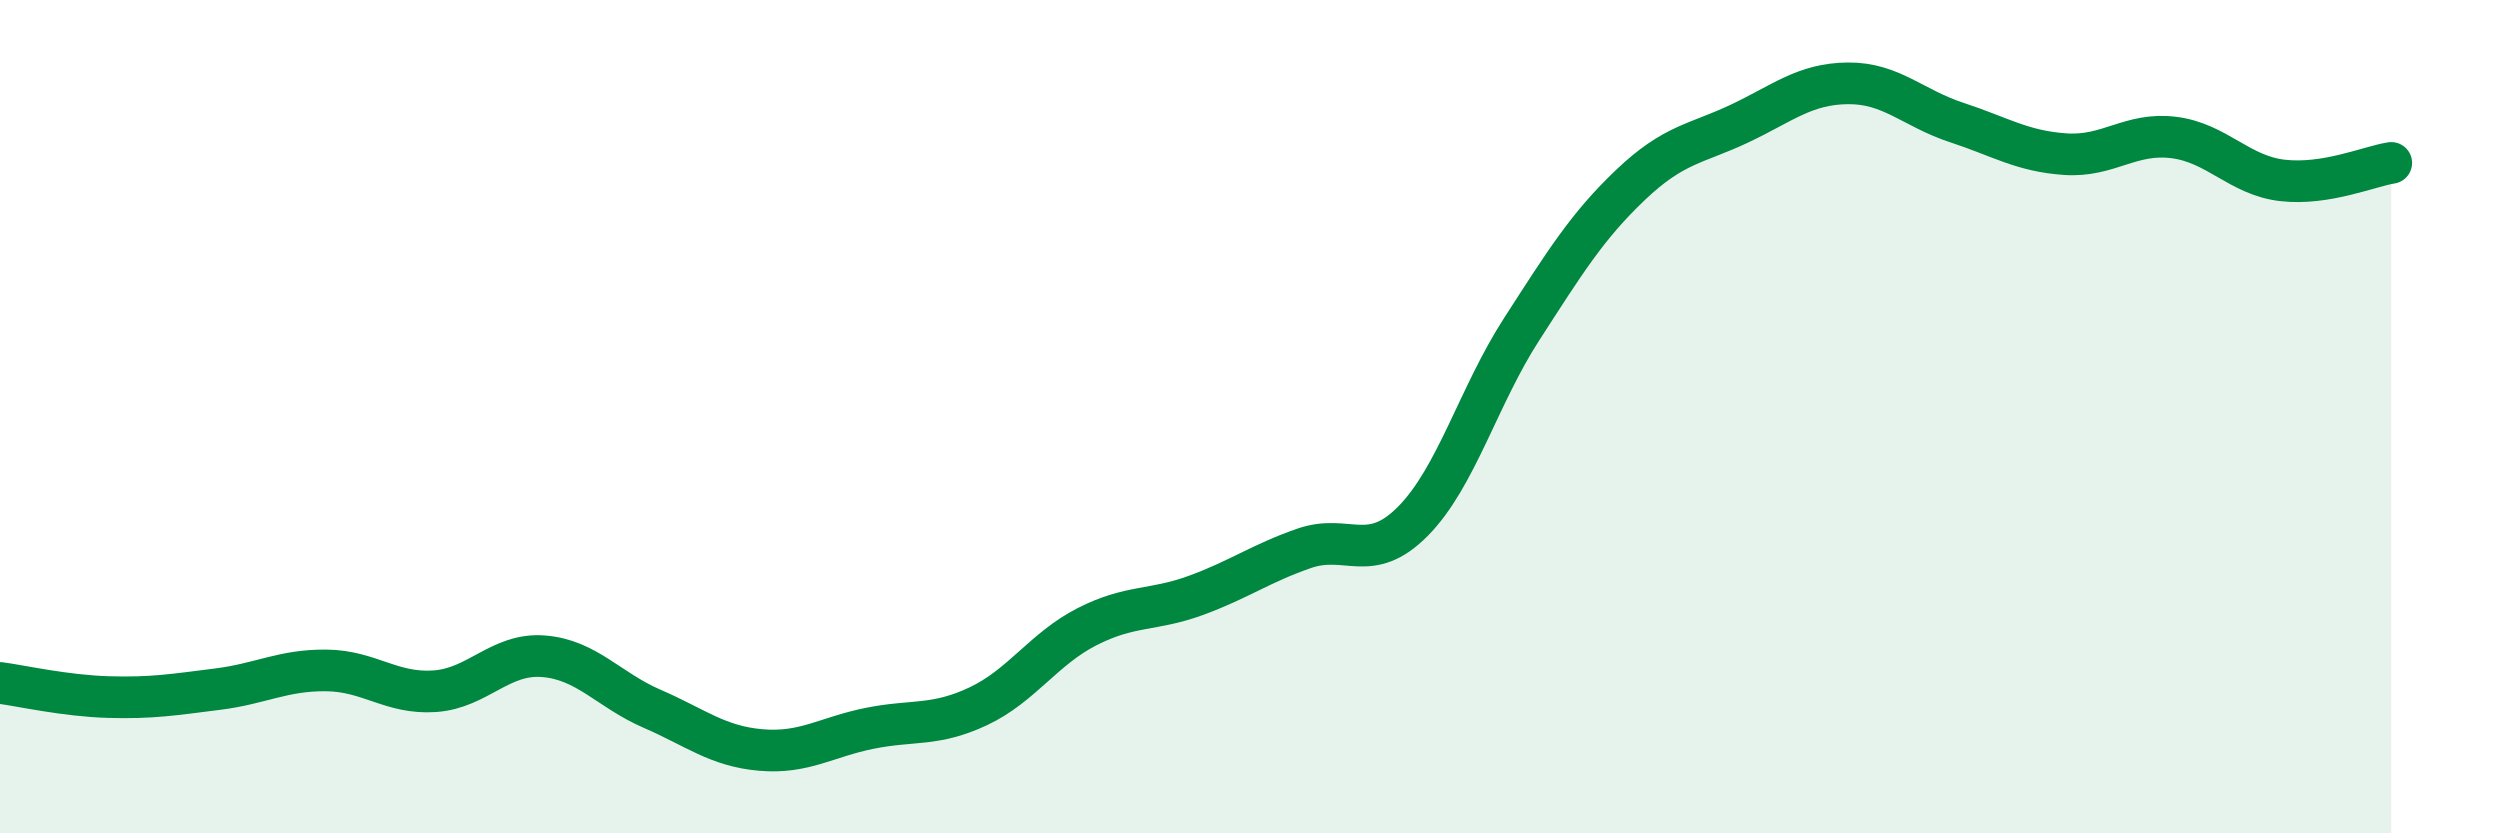
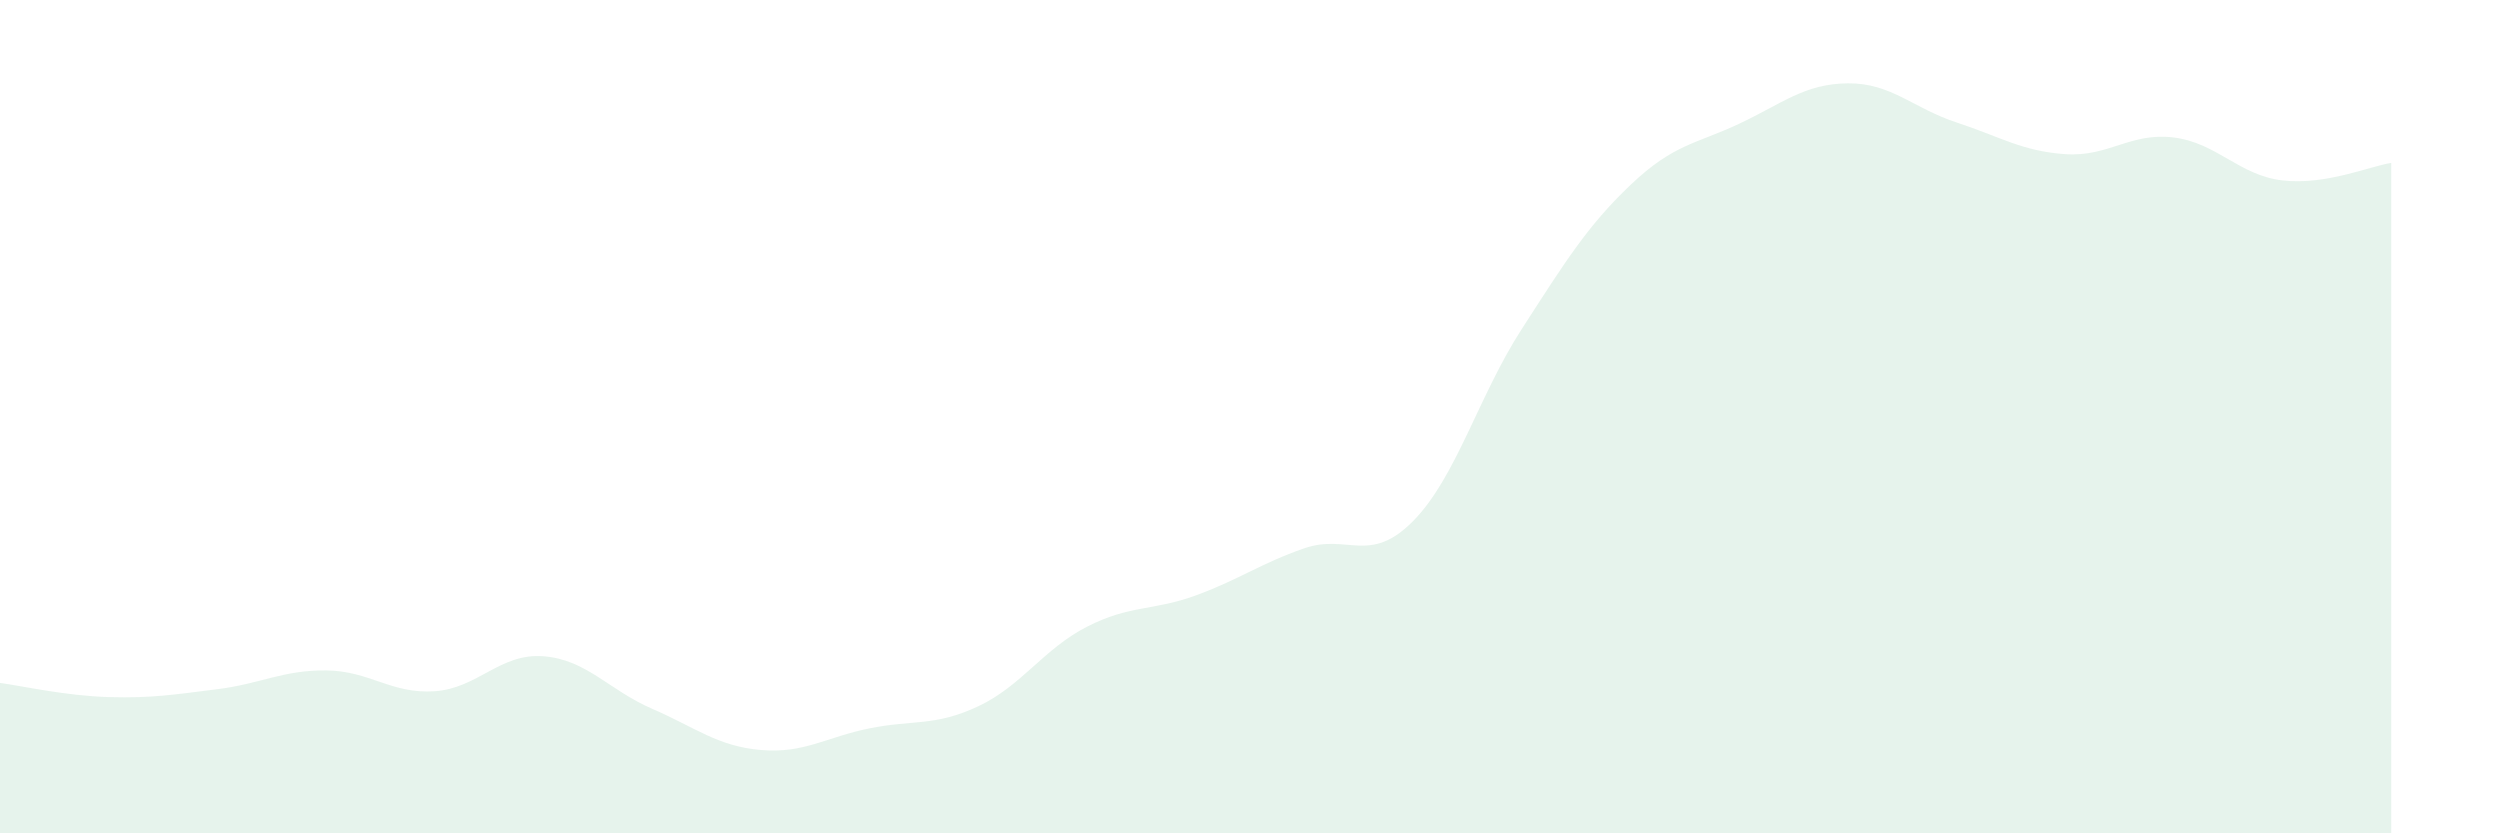
<svg xmlns="http://www.w3.org/2000/svg" width="60" height="20" viewBox="0 0 60 20">
  <path d="M 0,16.39 C 0.52,16.46 1.57,16.7 2.61,16.73 C 3.65,16.76 4.18,16.67 5.22,16.54 C 6.26,16.41 6.79,16.08 7.83,16.09 C 8.87,16.1 9.39,16.66 10.43,16.59 C 11.47,16.52 12,15.67 13.04,15.75 C 14.08,15.83 14.61,16.56 15.65,17.01 C 16.69,17.46 17.22,17.91 18.26,18 C 19.3,18.09 19.83,17.69 20.87,17.48 C 21.91,17.27 22.44,17.44 23.48,16.95 C 24.52,16.46 25.05,15.57 26.09,15.04 C 27.13,14.51 27.66,14.67 28.7,14.29 C 29.74,13.91 30.26,13.52 31.3,13.16 C 32.34,12.8 32.87,13.56 33.91,12.51 C 34.95,11.46 35.48,9.51 36.52,7.9 C 37.56,6.29 38.09,5.43 39.13,4.44 C 40.17,3.45 40.7,3.46 41.74,2.97 C 42.78,2.48 43.31,2.01 44.35,2 C 45.39,1.99 45.92,2.6 46.96,2.94 C 48,3.28 48.53,3.63 49.57,3.7 C 50.61,3.77 51.13,3.17 52.17,3.3 C 53.21,3.43 53.74,4.21 54.78,4.33 C 55.82,4.45 56.87,3.99 57.39,3.91L57.39 20L0 20Z" fill="#008740" opacity="0.1" stroke-linecap="round" stroke-linejoin="round" />
-   <path d="M 0,16.39 C 0.52,16.46 1.57,16.7 2.61,16.73 C 3.65,16.76 4.18,16.67 5.22,16.54 C 6.26,16.41 6.79,16.08 7.83,16.09 C 8.87,16.1 9.39,16.66 10.43,16.59 C 11.47,16.52 12,15.67 13.04,15.75 C 14.08,15.83 14.61,16.56 15.65,17.01 C 16.69,17.46 17.22,17.91 18.26,18 C 19.3,18.09 19.83,17.69 20.87,17.48 C 21.91,17.27 22.44,17.44 23.48,16.95 C 24.52,16.46 25.05,15.57 26.09,15.04 C 27.13,14.51 27.66,14.67 28.7,14.29 C 29.74,13.91 30.26,13.52 31.3,13.16 C 32.34,12.8 32.87,13.56 33.91,12.51 C 34.95,11.46 35.48,9.51 36.52,7.9 C 37.56,6.29 38.09,5.43 39.13,4.44 C 40.17,3.45 40.7,3.46 41.74,2.97 C 42.78,2.48 43.31,2.01 44.35,2 C 45.39,1.99 45.92,2.6 46.96,2.94 C 48,3.28 48.53,3.63 49.57,3.7 C 50.61,3.77 51.13,3.17 52.17,3.3 C 53.21,3.43 53.74,4.21 54.78,4.33 C 55.82,4.45 56.87,3.99 57.39,3.91" stroke="#008740" stroke-width="1" fill="none" stroke-linecap="round" stroke-linejoin="round" />
</svg>